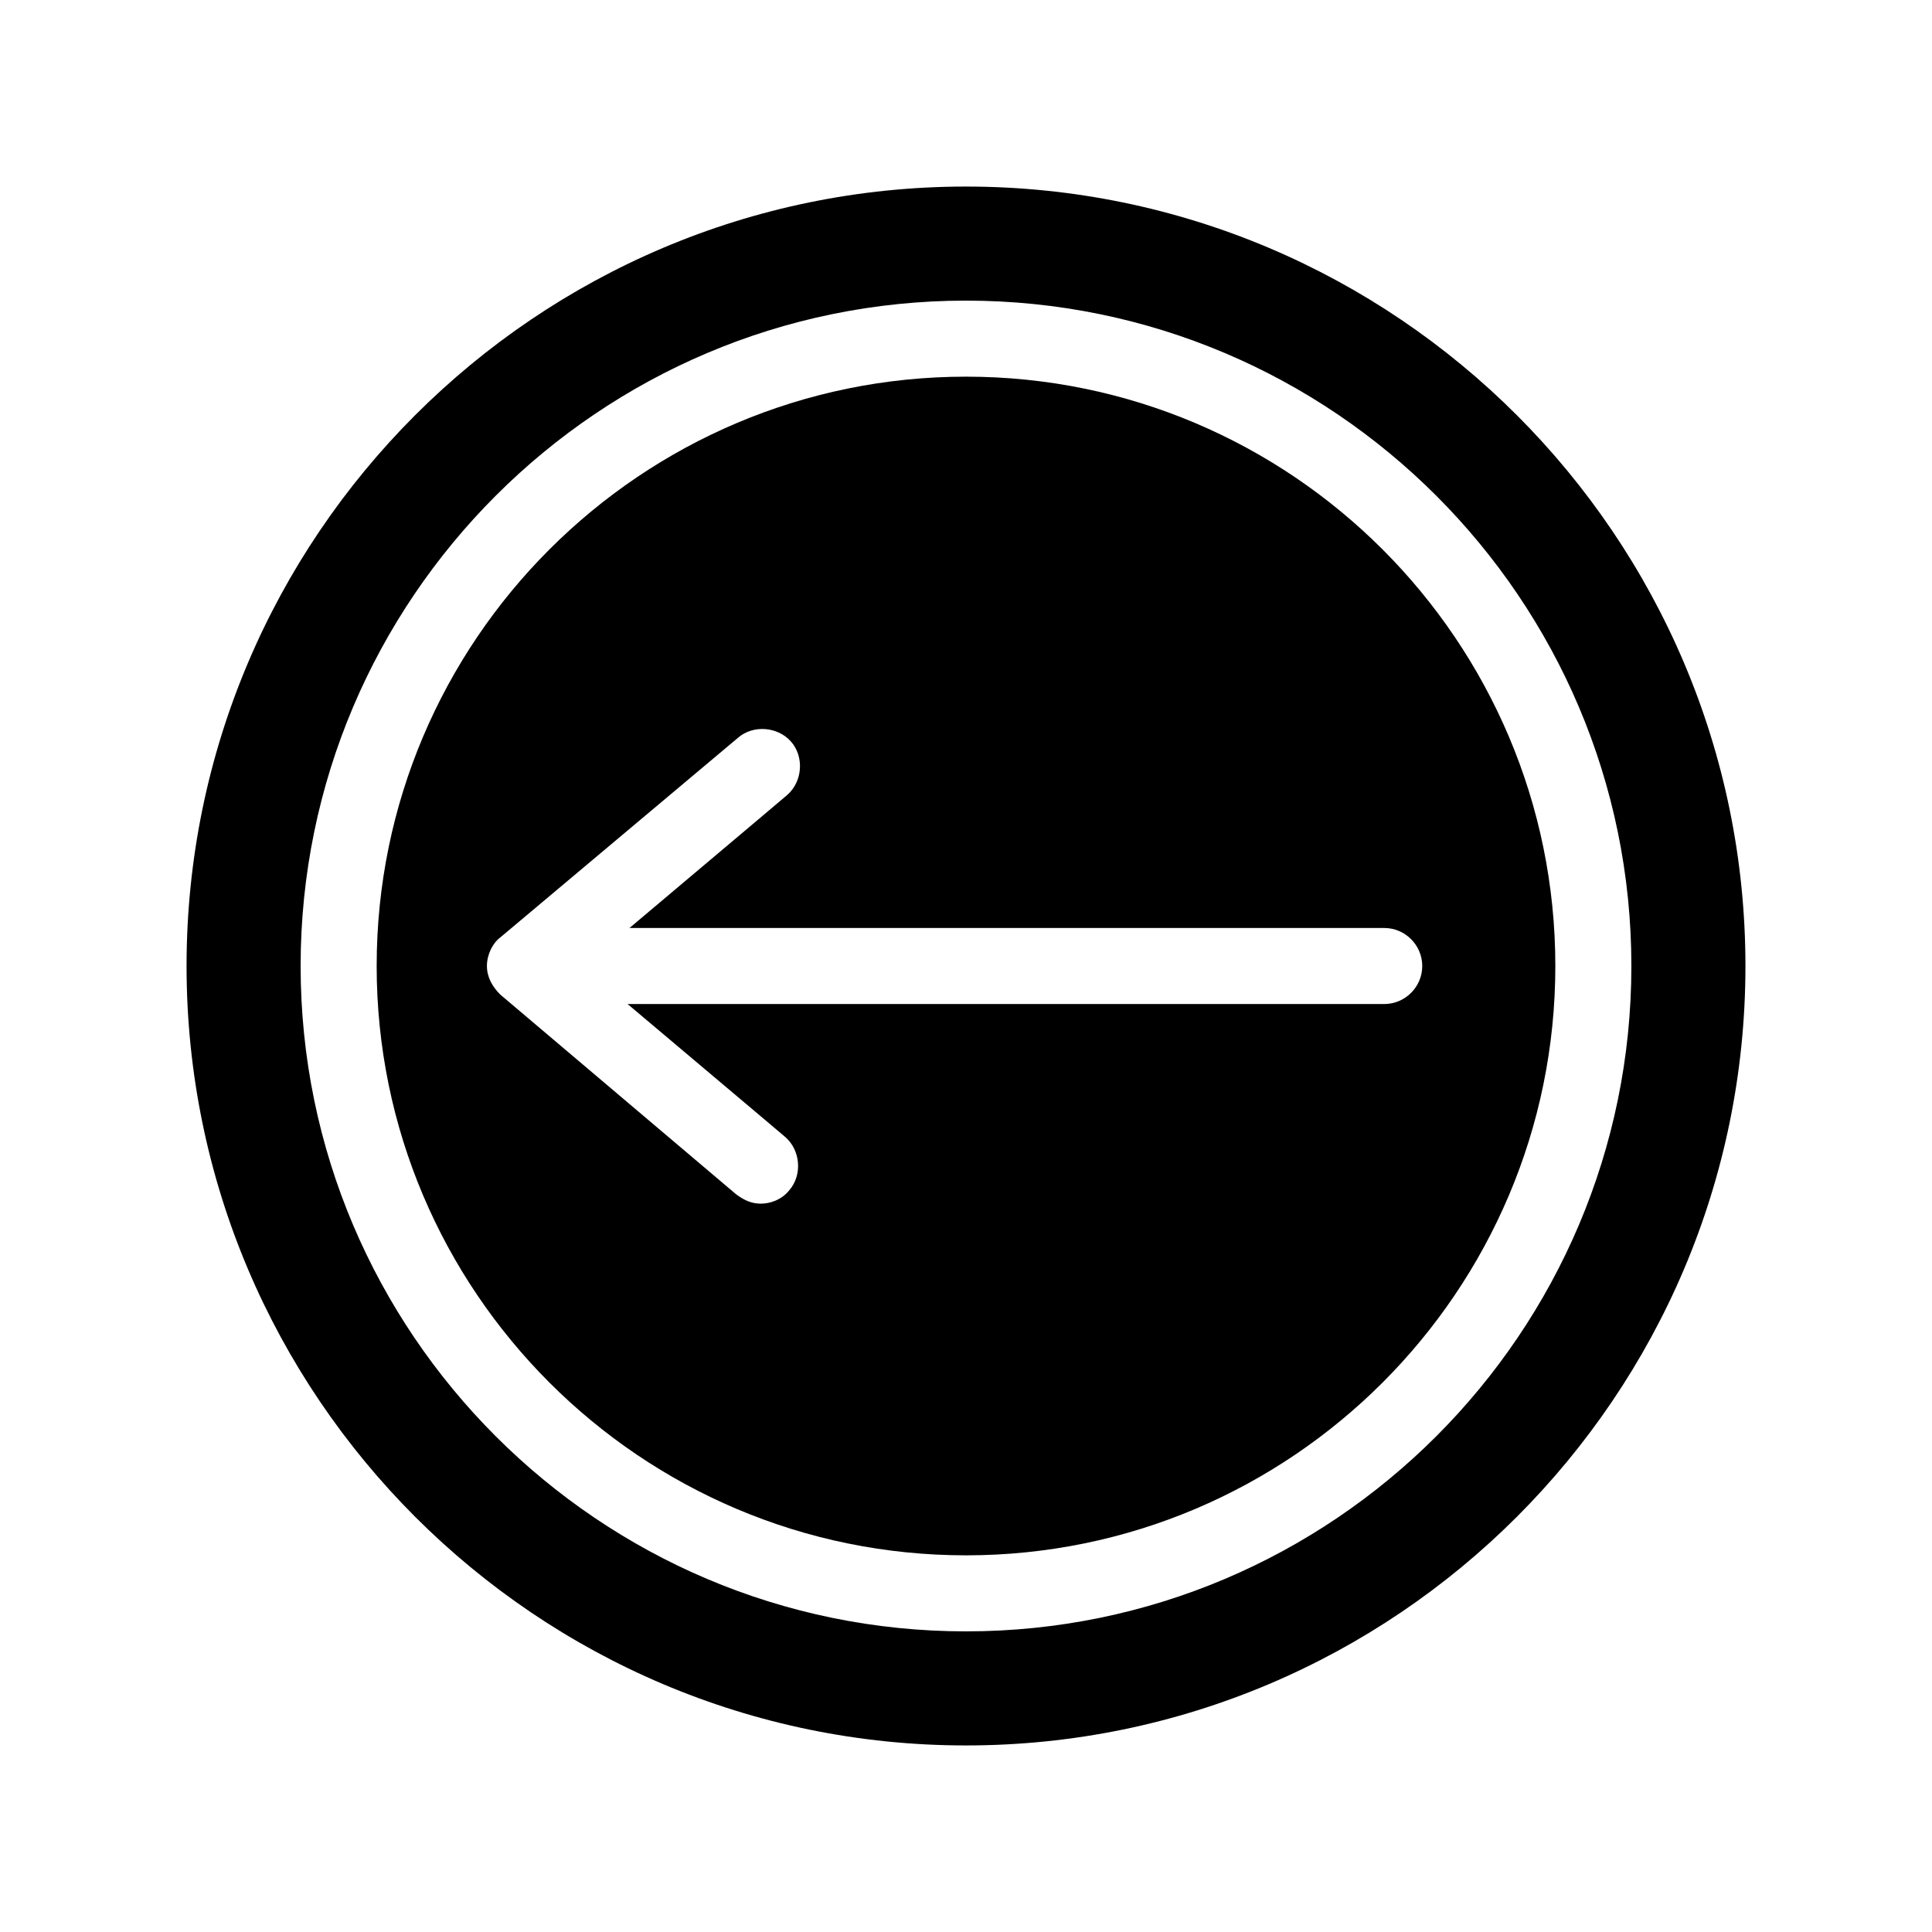
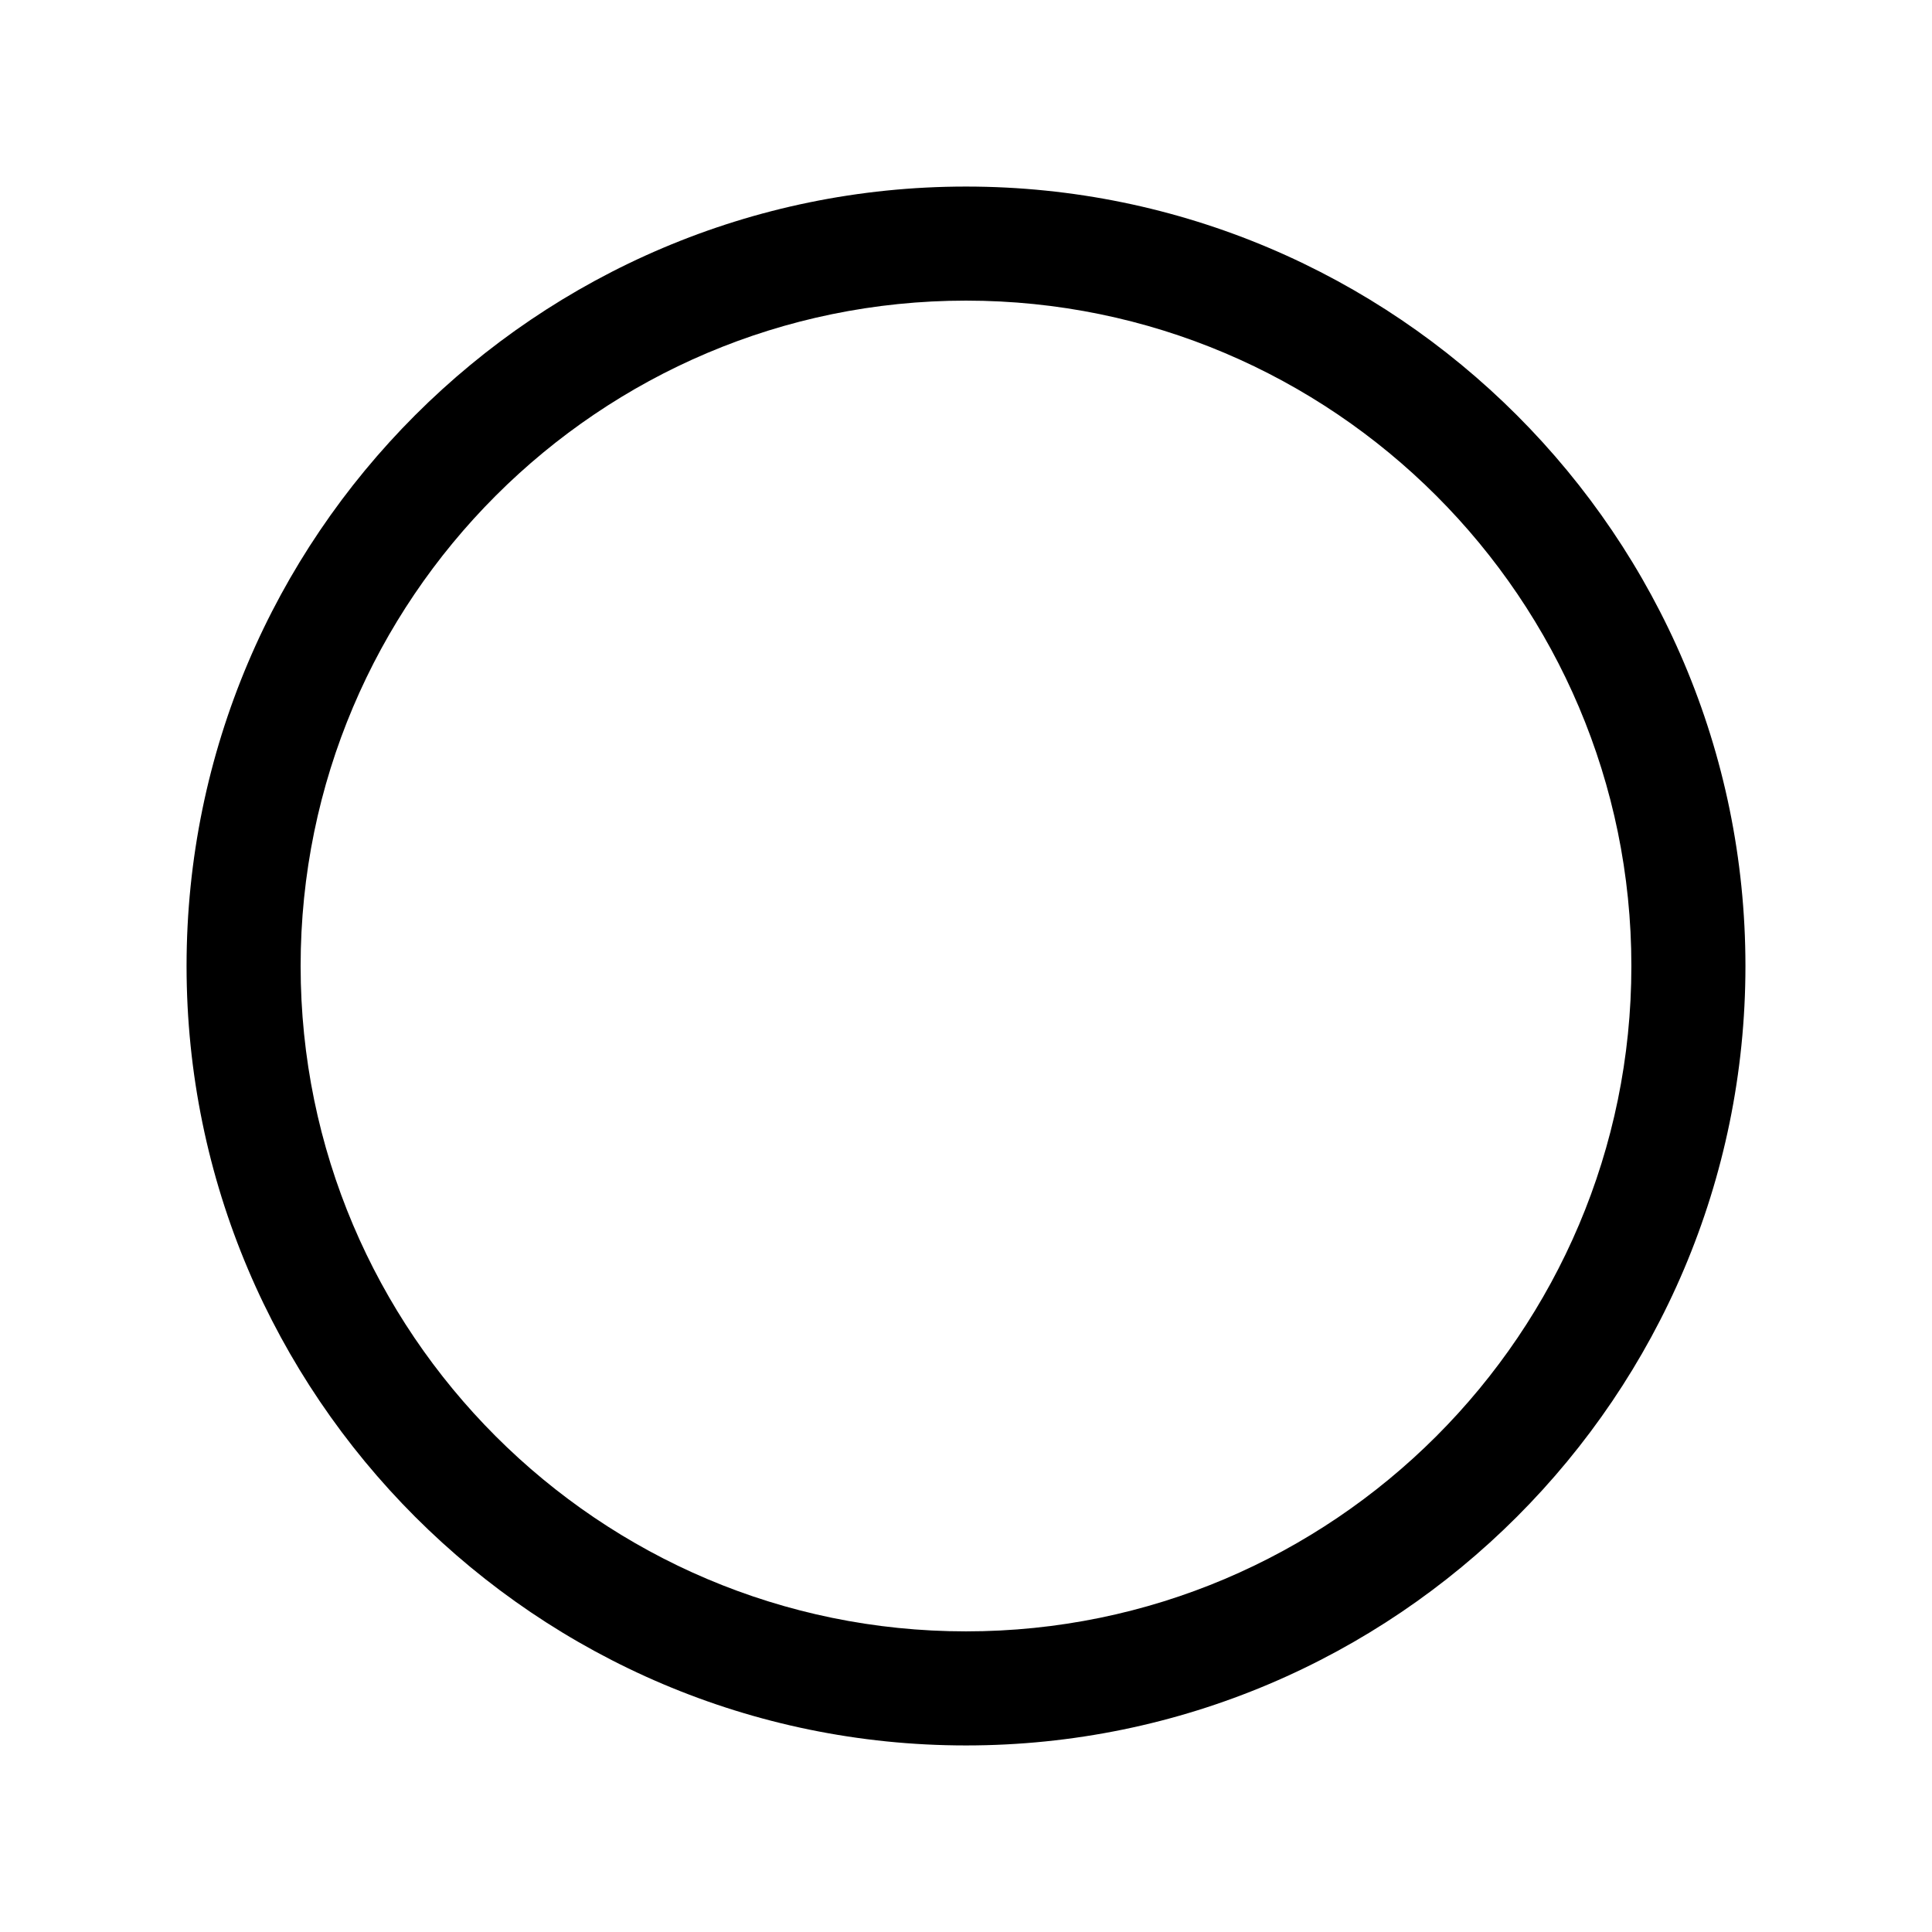
<svg xmlns="http://www.w3.org/2000/svg" fill="#000000" width="800px" height="800px" version="1.1" viewBox="144 144 512 512">
  <g>
    <path d="m400 193.44c-113.86 0-206.56 92.699-206.56 206.56 0 113.86 92.699 206.56 206.56 206.56 113.86 0 206.56-92.699 206.56-206.56-0.004-113.86-92.703-206.56-206.56-206.56zm0 382.89c-97.234 0-176.33-79.098-176.33-176.33s79.098-176.33 176.33-176.33 176.33 79.098 176.33 176.33-79.098 176.33-176.33 176.33z" />
-     <path d="m400 243.82c-86.152 0-156.18 70.031-156.18 156.18 0 86.152 70.031 156.18 156.18 156.18 86.152 0 156.18-70.031 156.18-156.18 0-86.148-70.031-156.18-156.18-156.18zm110.84 166.26h-200.52l35.266 29.727 6.551 5.543c4.031 3.527 4.535 10.078 1.008 14.105-2.016 2.519-5.039 3.527-7.559 3.527-2.519 0-4.535-1.008-6.551-2.519l-62.469-52.902c-2.016-2.016-3.527-4.535-3.527-7.559 0-3.023 1.512-6.047 3.527-7.559l62.977-52.895c4.031-3.527 10.578-3.023 14.105 1.008 3.527 4.031 3.023 10.578-1.008 14.105l-6.551 5.543-35.266 29.727 200.01-0.004c5.543 0 10.078 4.535 10.078 10.078 0 5.539-4.535 10.074-10.078 10.074z" />
  </g>
</svg>